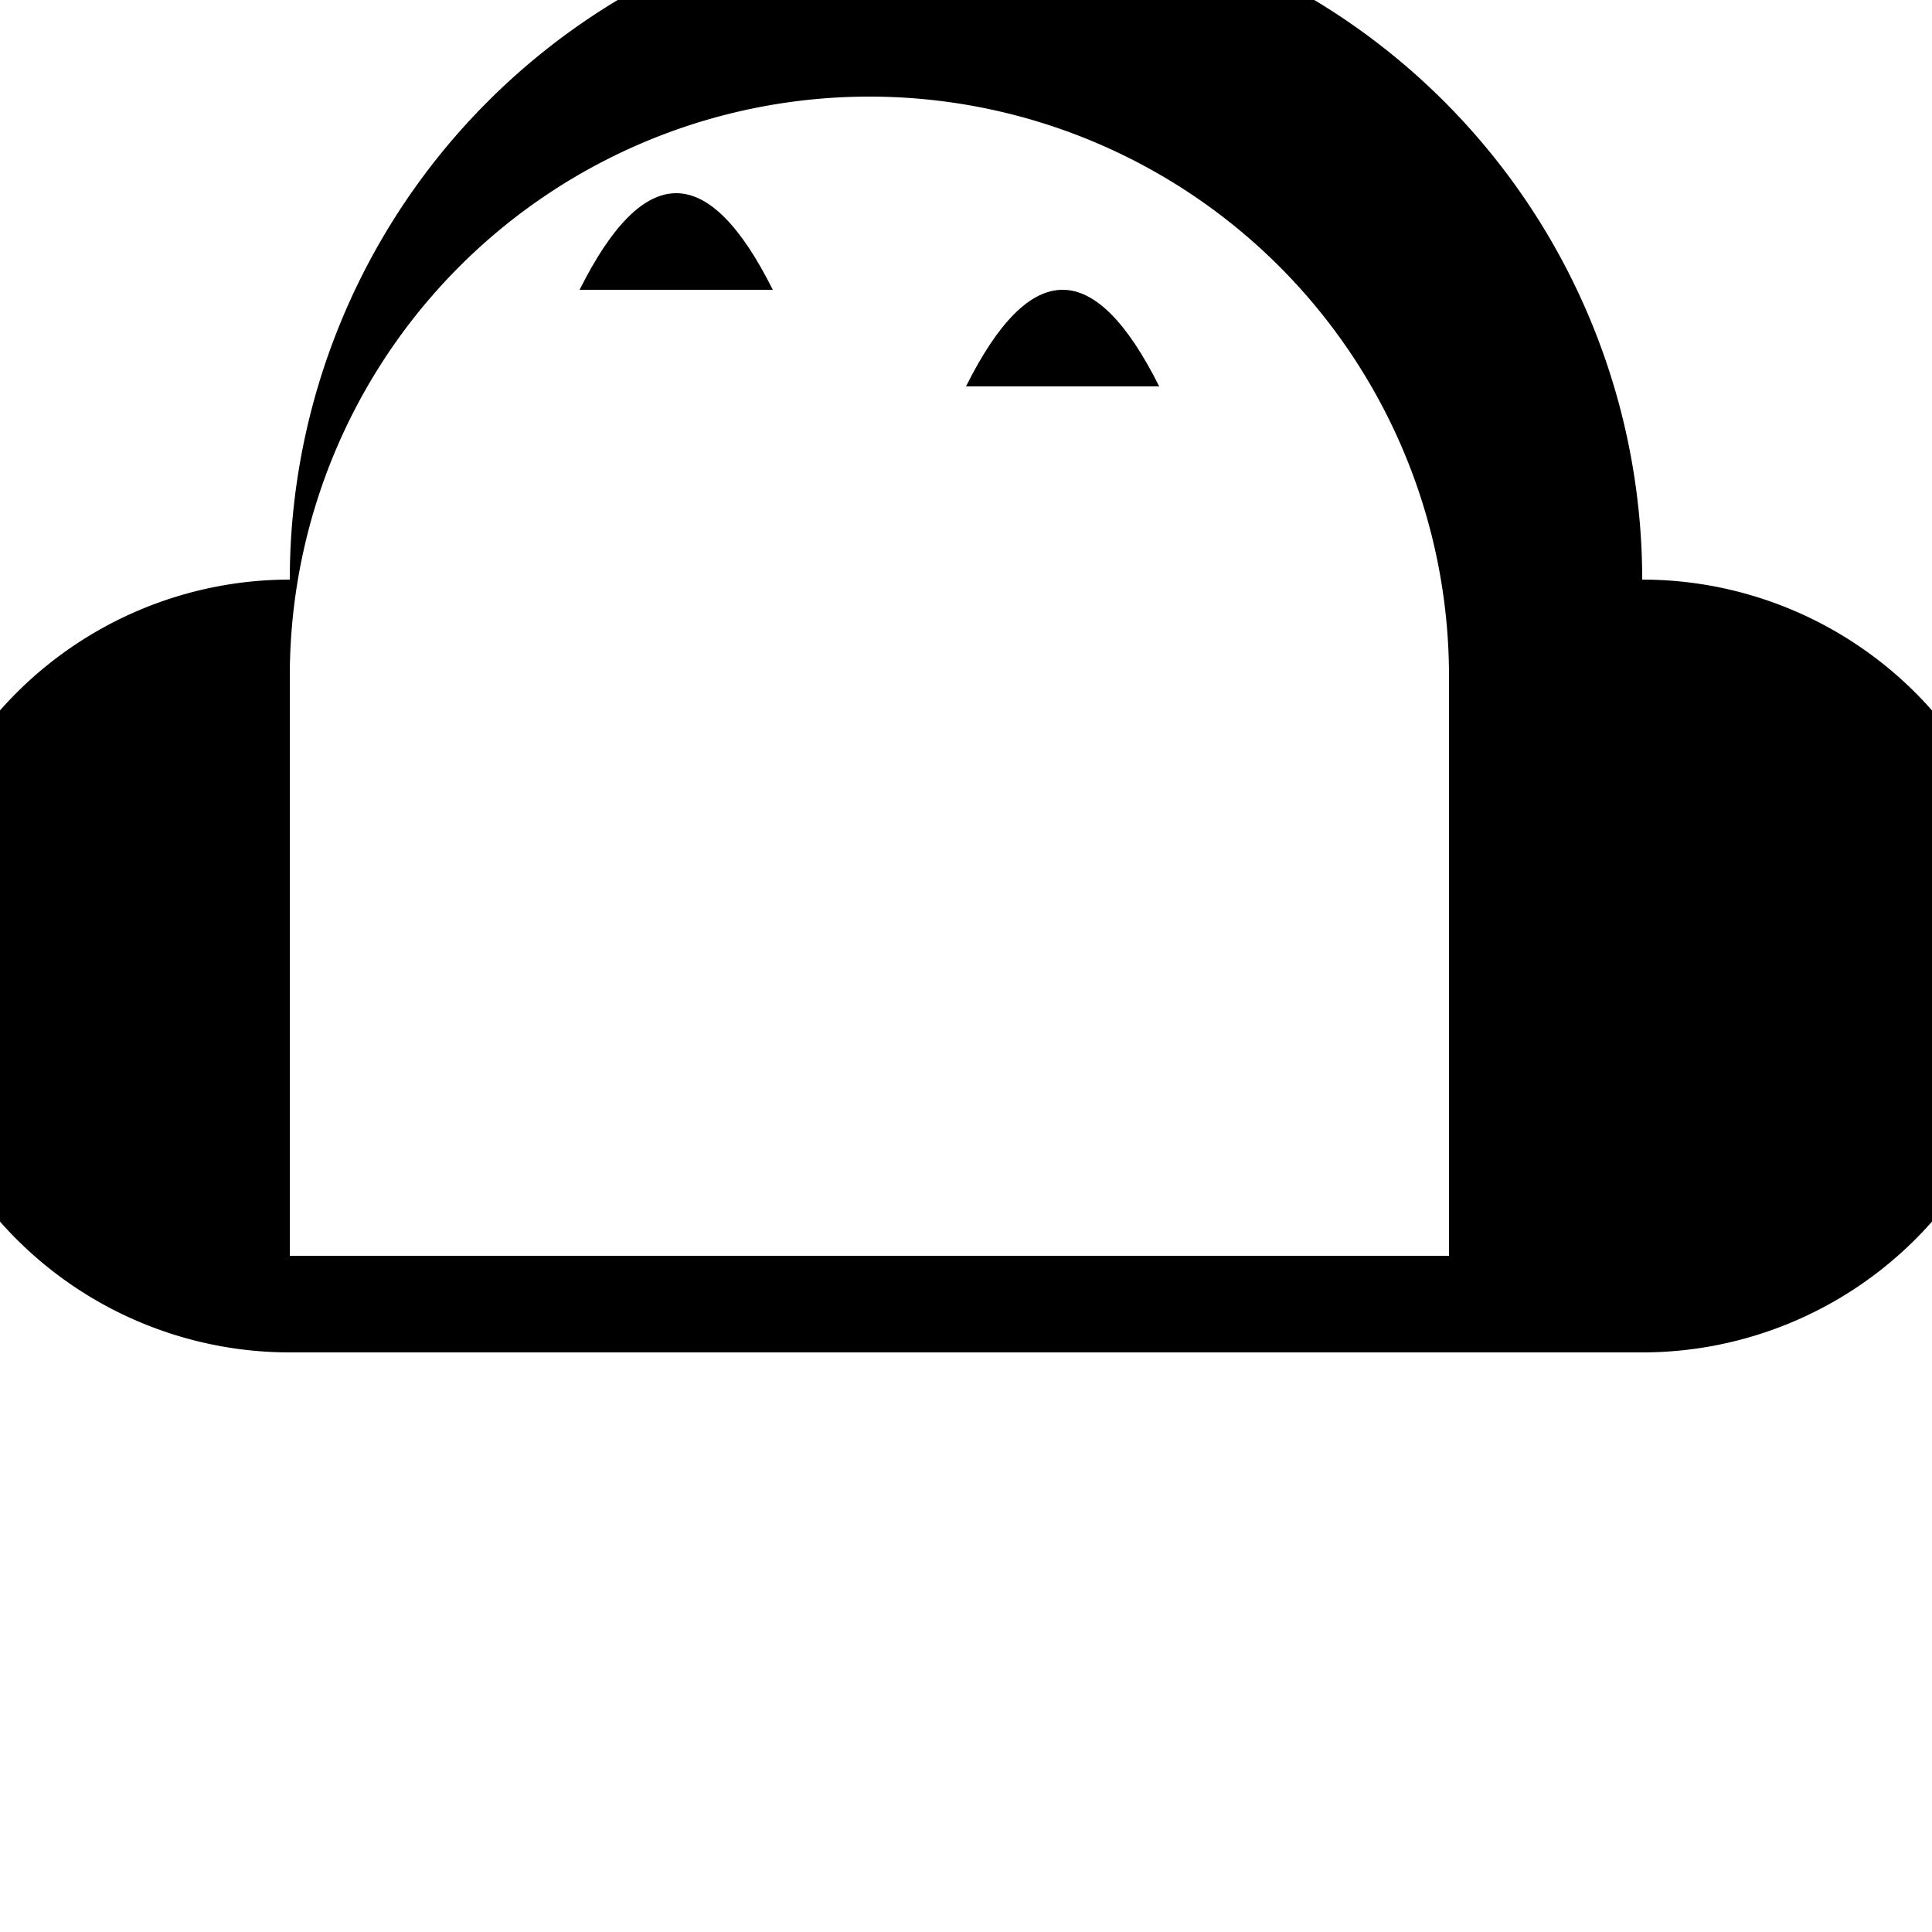
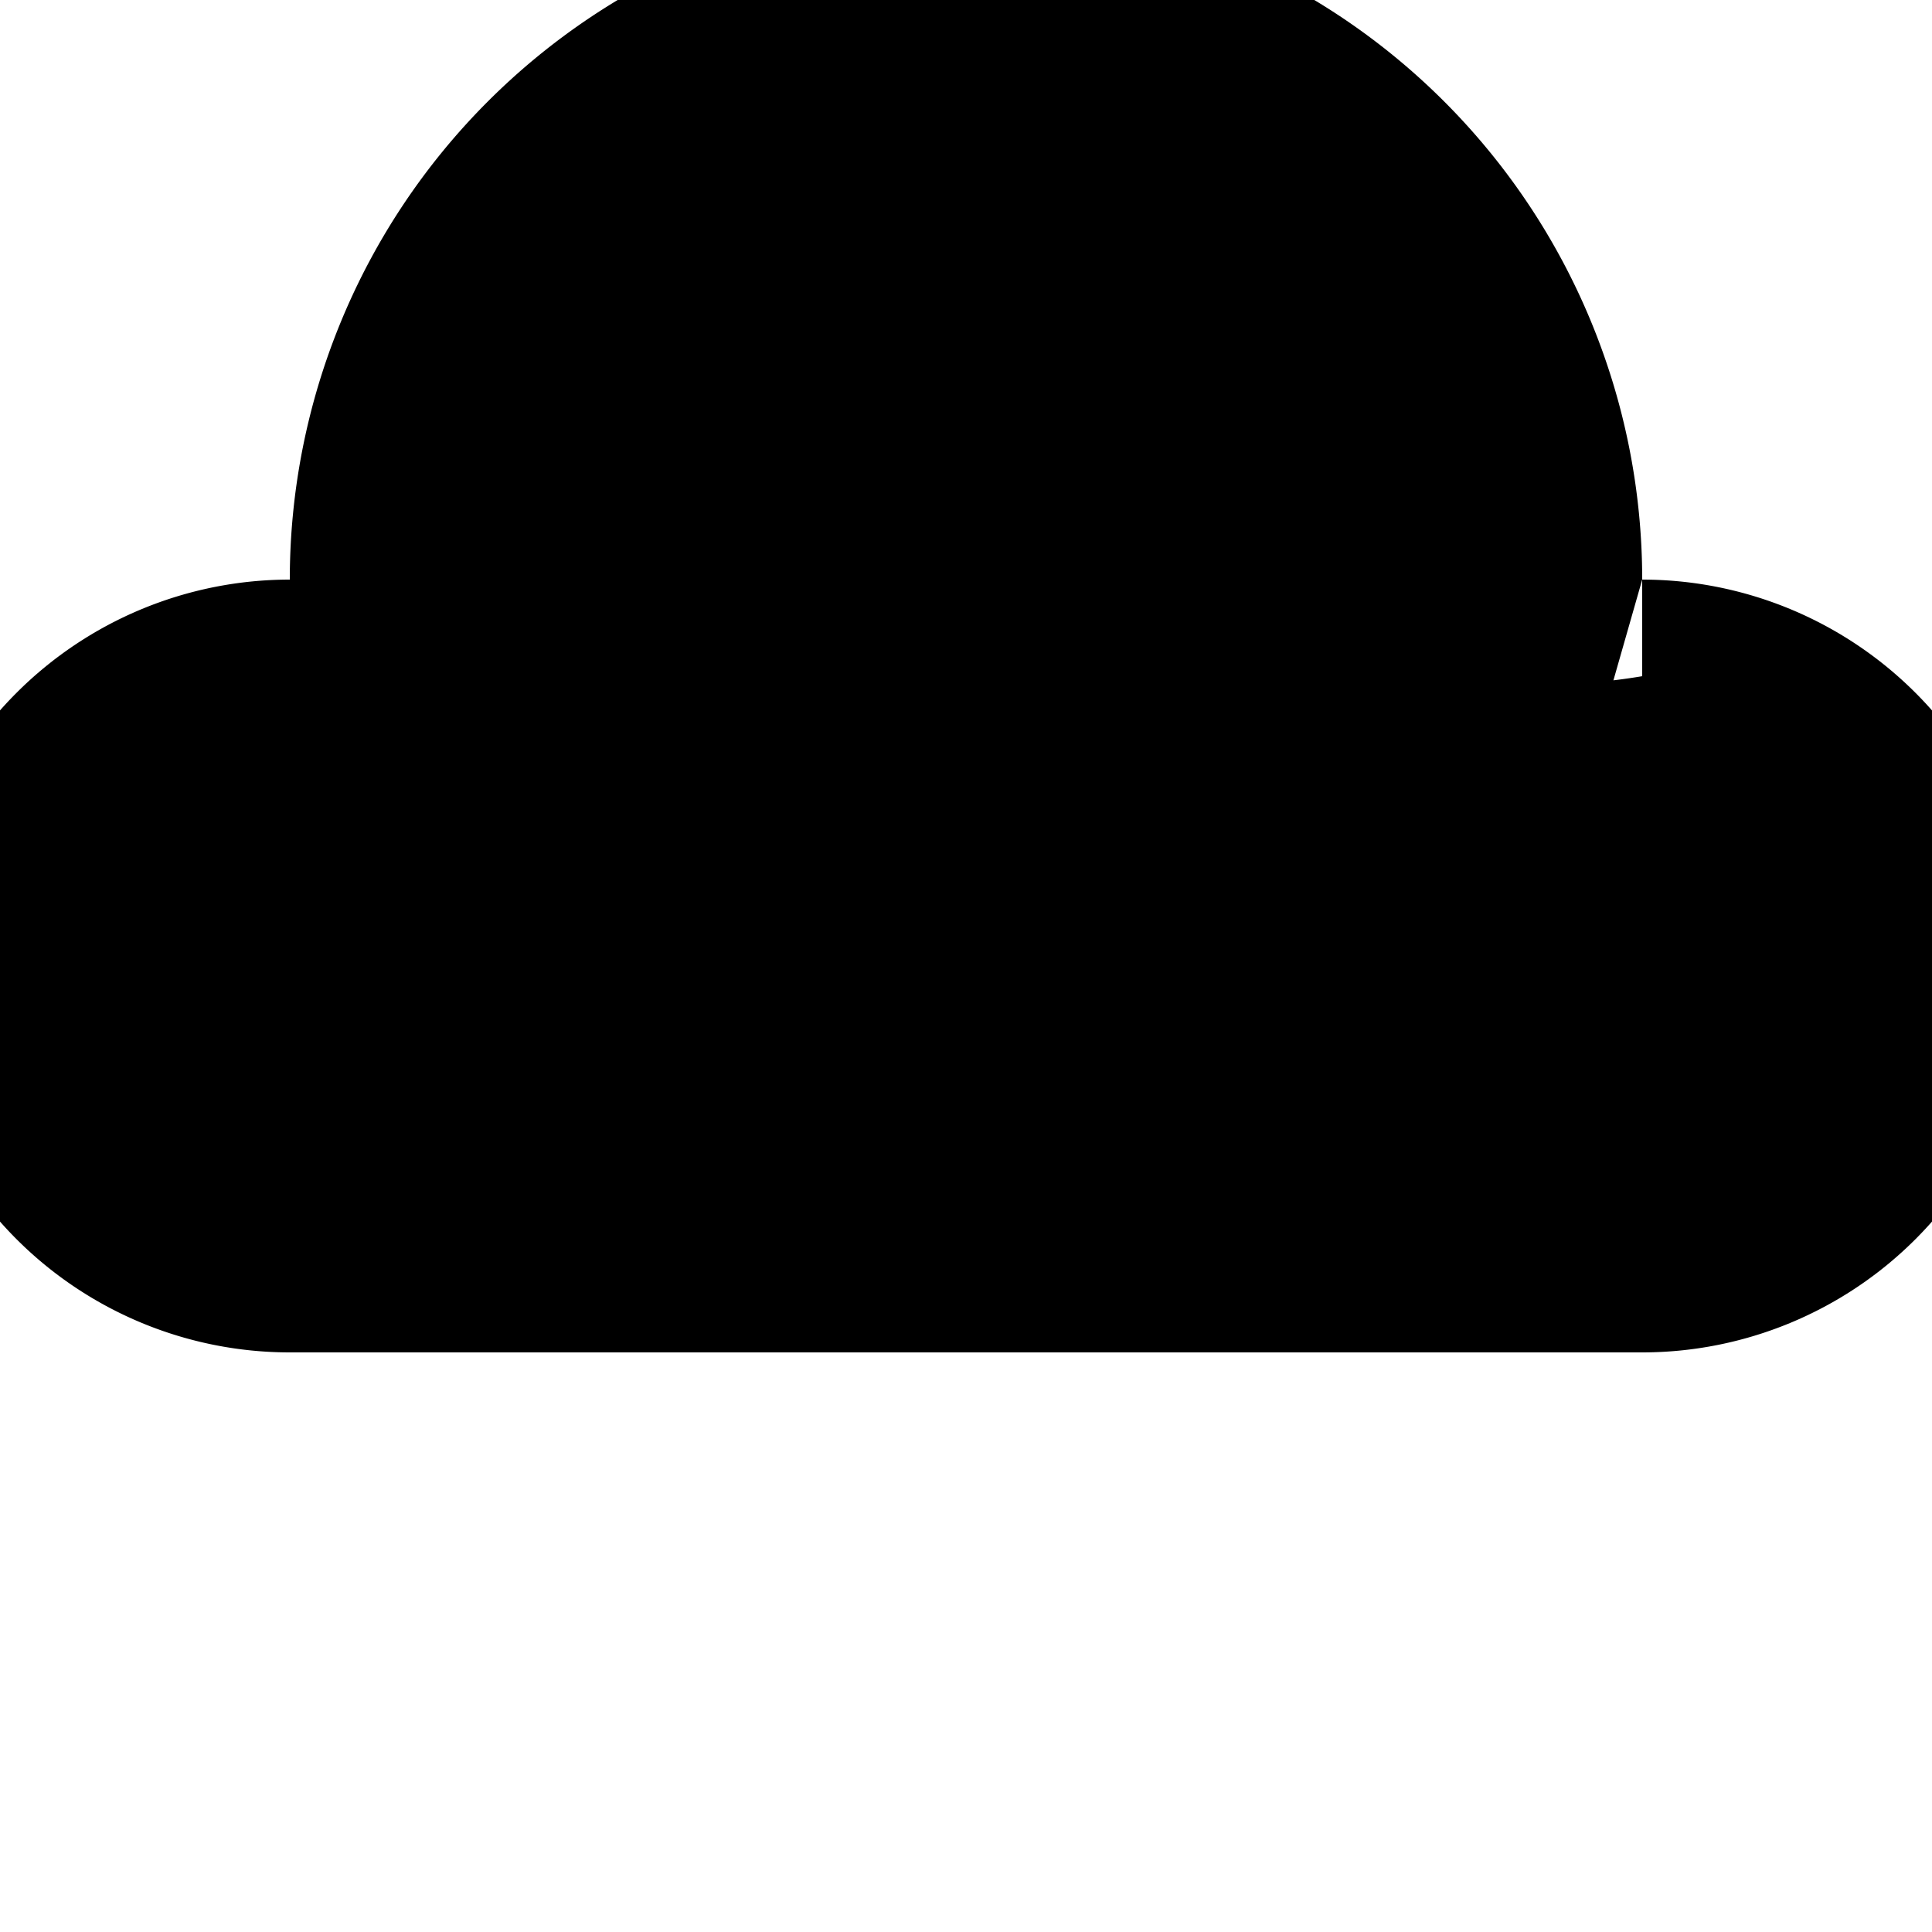
<svg xmlns="http://www.w3.org/2000/svg" viewBox="0 0 100 100" fill="currentColor" stroke="none">
-   <path d="M85,30 A35,35 0 0,0 15,30 A10,10 0 0,0 15,70 H85 A10,10 0 0,0 85,30 Z M15,65 V35 A30,30 0 0,1 75,35 V65 Z" />
-   <path d="M30,15 Q35,5 40,15" />
+   <path d="M85,30 A35,35 0 0,0 15,30 A10,10 0 0,0 15,70 H85 A10,10 0 0,0 85,30 Z V35 A30,30 0 0,1 75,35 V65 Z" />
  <path d="M50,20 Q55,10 60,20" />
  <path d="M70,15 Q75,5 80,15" />
  <rect x="80" y="40" width="10" height="20" rx="3" />
</svg>